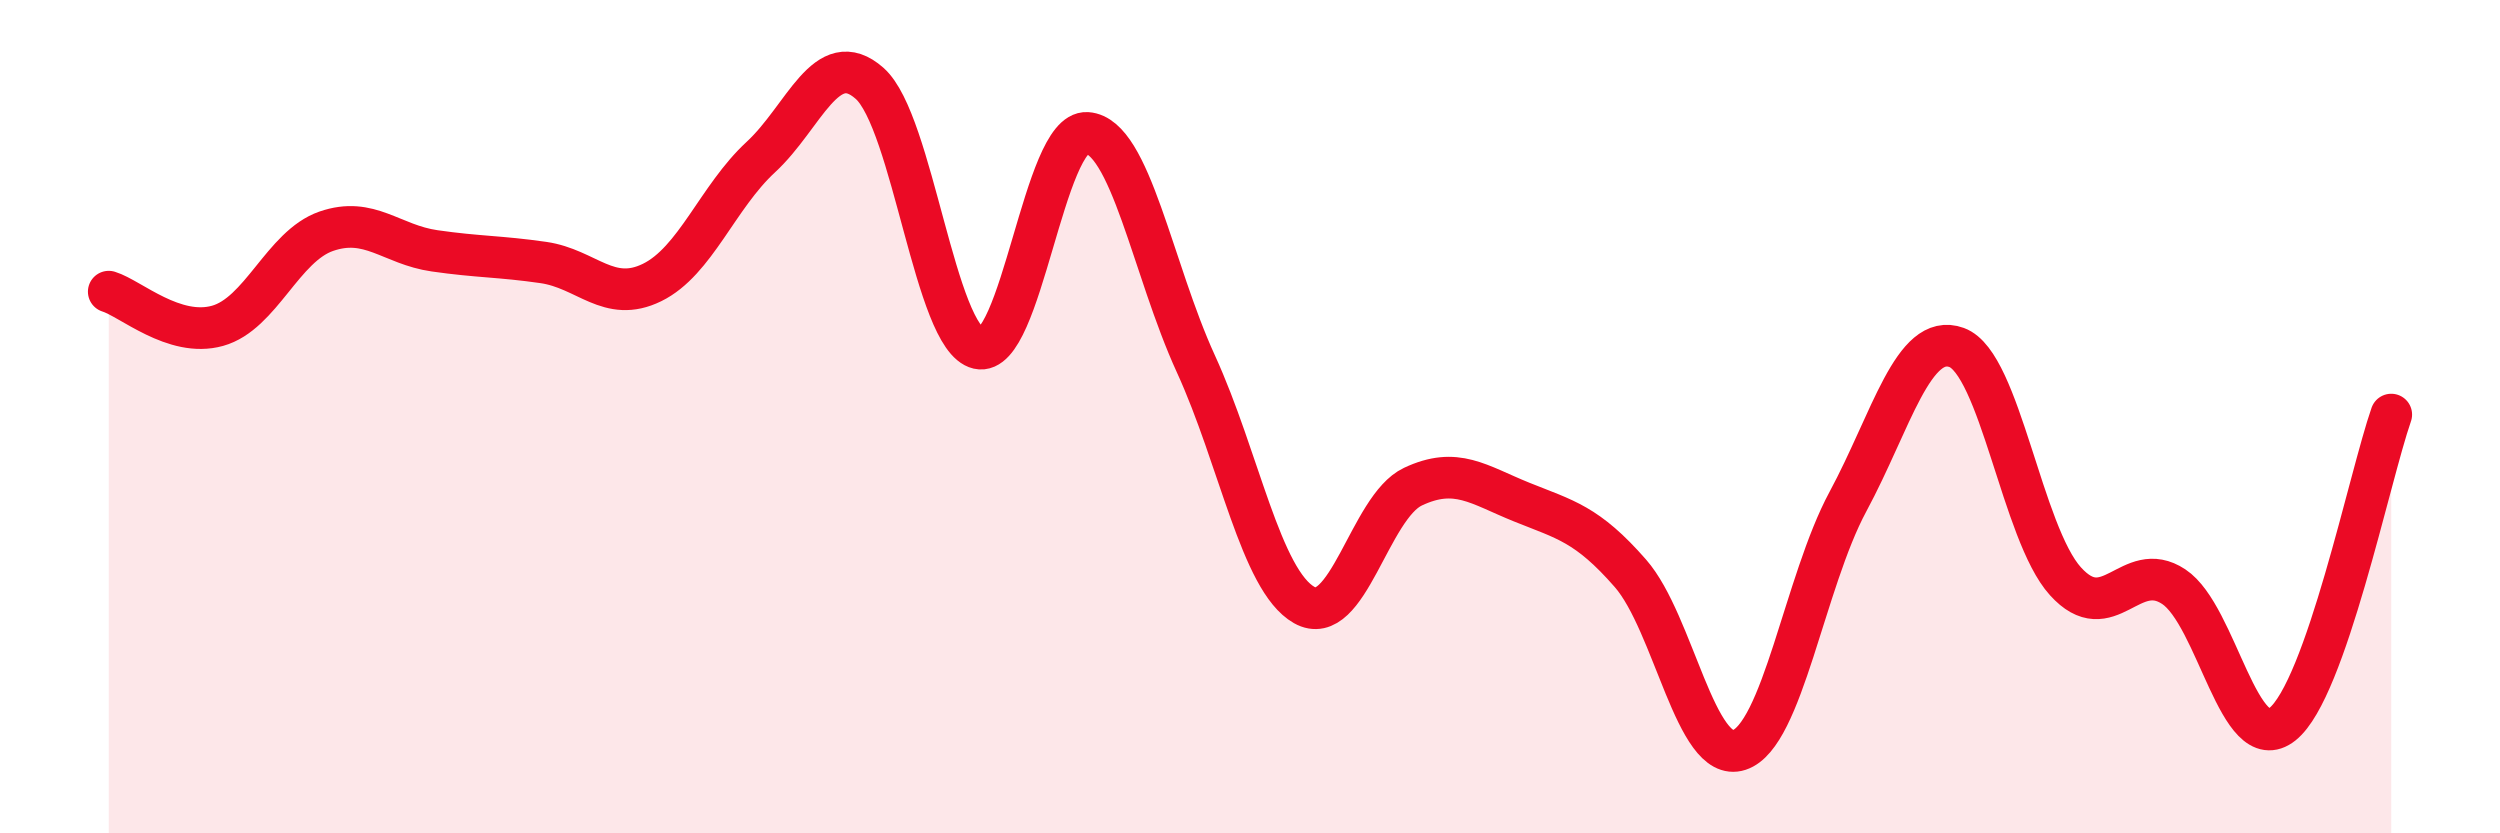
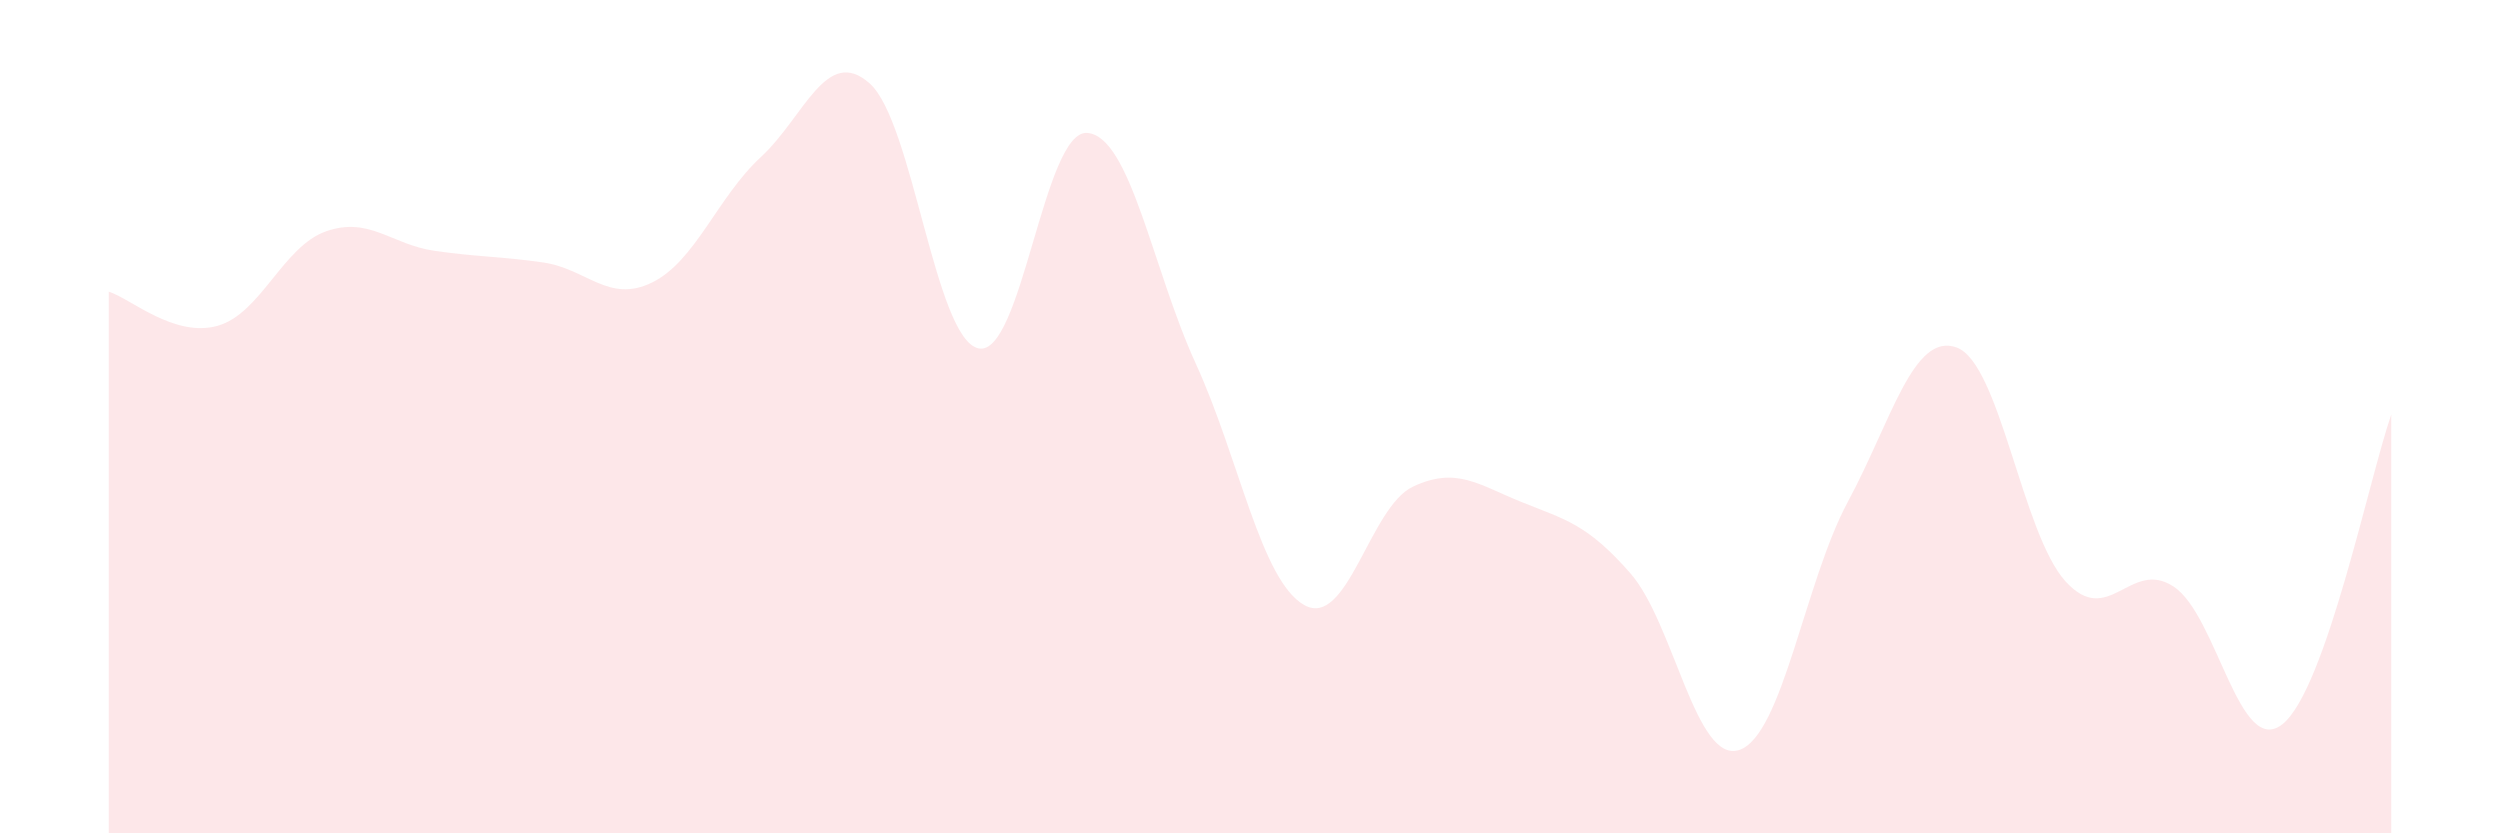
<svg xmlns="http://www.w3.org/2000/svg" width="60" height="20" viewBox="0 0 60 20">
  <path d="M 2.61,7 C 3.13,7.16 4.18,8.11 5.22,7.82 C 6.26,7.53 6.79,5.91 7.83,5.55 C 8.87,5.19 9.39,5.87 10.43,6.02 C 11.47,6.17 12,6.15 13.04,6.3 C 14.08,6.45 14.61,7.29 15.65,6.78 C 16.69,6.27 17.22,4.73 18.26,3.77 C 19.3,2.81 19.83,1.08 20.87,2 C 21.91,2.92 22.44,8.12 23.48,8.36 C 24.52,8.6 25.05,3.12 26.09,3.19 C 27.13,3.26 27.66,6.46 28.7,8.73 C 29.74,11 30.26,13.93 31.3,14.52 C 32.34,15.11 32.87,12.17 33.91,11.68 C 34.95,11.19 35.48,11.63 36.52,12.05 C 37.56,12.47 38.09,12.57 39.13,13.76 C 40.17,14.95 40.7,18.34 41.74,18 C 42.78,17.66 43.31,13.97 44.35,12.04 C 45.39,10.11 45.92,7.96 46.96,8.34 C 48,8.72 48.53,12.8 49.57,13.95 C 50.61,15.1 51.13,13.39 52.17,14.08 C 53.21,14.77 53.74,18.21 54.78,17.38 C 55.82,16.55 56.87,11.44 57.39,9.95L57.39 20L2.61 20Z" fill="#EB0A25" opacity="0.1" stroke-linecap="round" stroke-linejoin="round" />
-   <path d="M 2.61,7 C 3.13,7.16 4.18,8.11 5.22,7.82 C 6.26,7.53 6.79,5.91 7.83,5.55 C 8.87,5.19 9.39,5.87 10.43,6.02 C 11.47,6.17 12,6.15 13.04,6.3 C 14.08,6.45 14.61,7.29 15.65,6.78 C 16.69,6.27 17.22,4.73 18.26,3.77 C 19.3,2.81 19.83,1.08 20.87,2 C 21.91,2.92 22.44,8.12 23.48,8.36 C 24.52,8.6 25.05,3.12 26.09,3.19 C 27.13,3.26 27.66,6.46 28.7,8.73 C 29.74,11 30.26,13.93 31.3,14.52 C 32.34,15.11 32.87,12.17 33.91,11.68 C 34.95,11.19 35.48,11.63 36.52,12.05 C 37.56,12.47 38.09,12.57 39.13,13.76 C 40.17,14.95 40.7,18.34 41.74,18 C 42.78,17.66 43.31,13.97 44.35,12.04 C 45.39,10.11 45.92,7.96 46.96,8.34 C 48,8.72 48.53,12.8 49.57,13.95 C 50.61,15.1 51.13,13.39 52.17,14.08 C 53.21,14.77 53.74,18.21 54.78,17.38 C 55.82,16.55 56.87,11.44 57.39,9.95" stroke="#EB0A25" stroke-width="1" fill="none" stroke-linecap="round" stroke-linejoin="round" />
</svg>